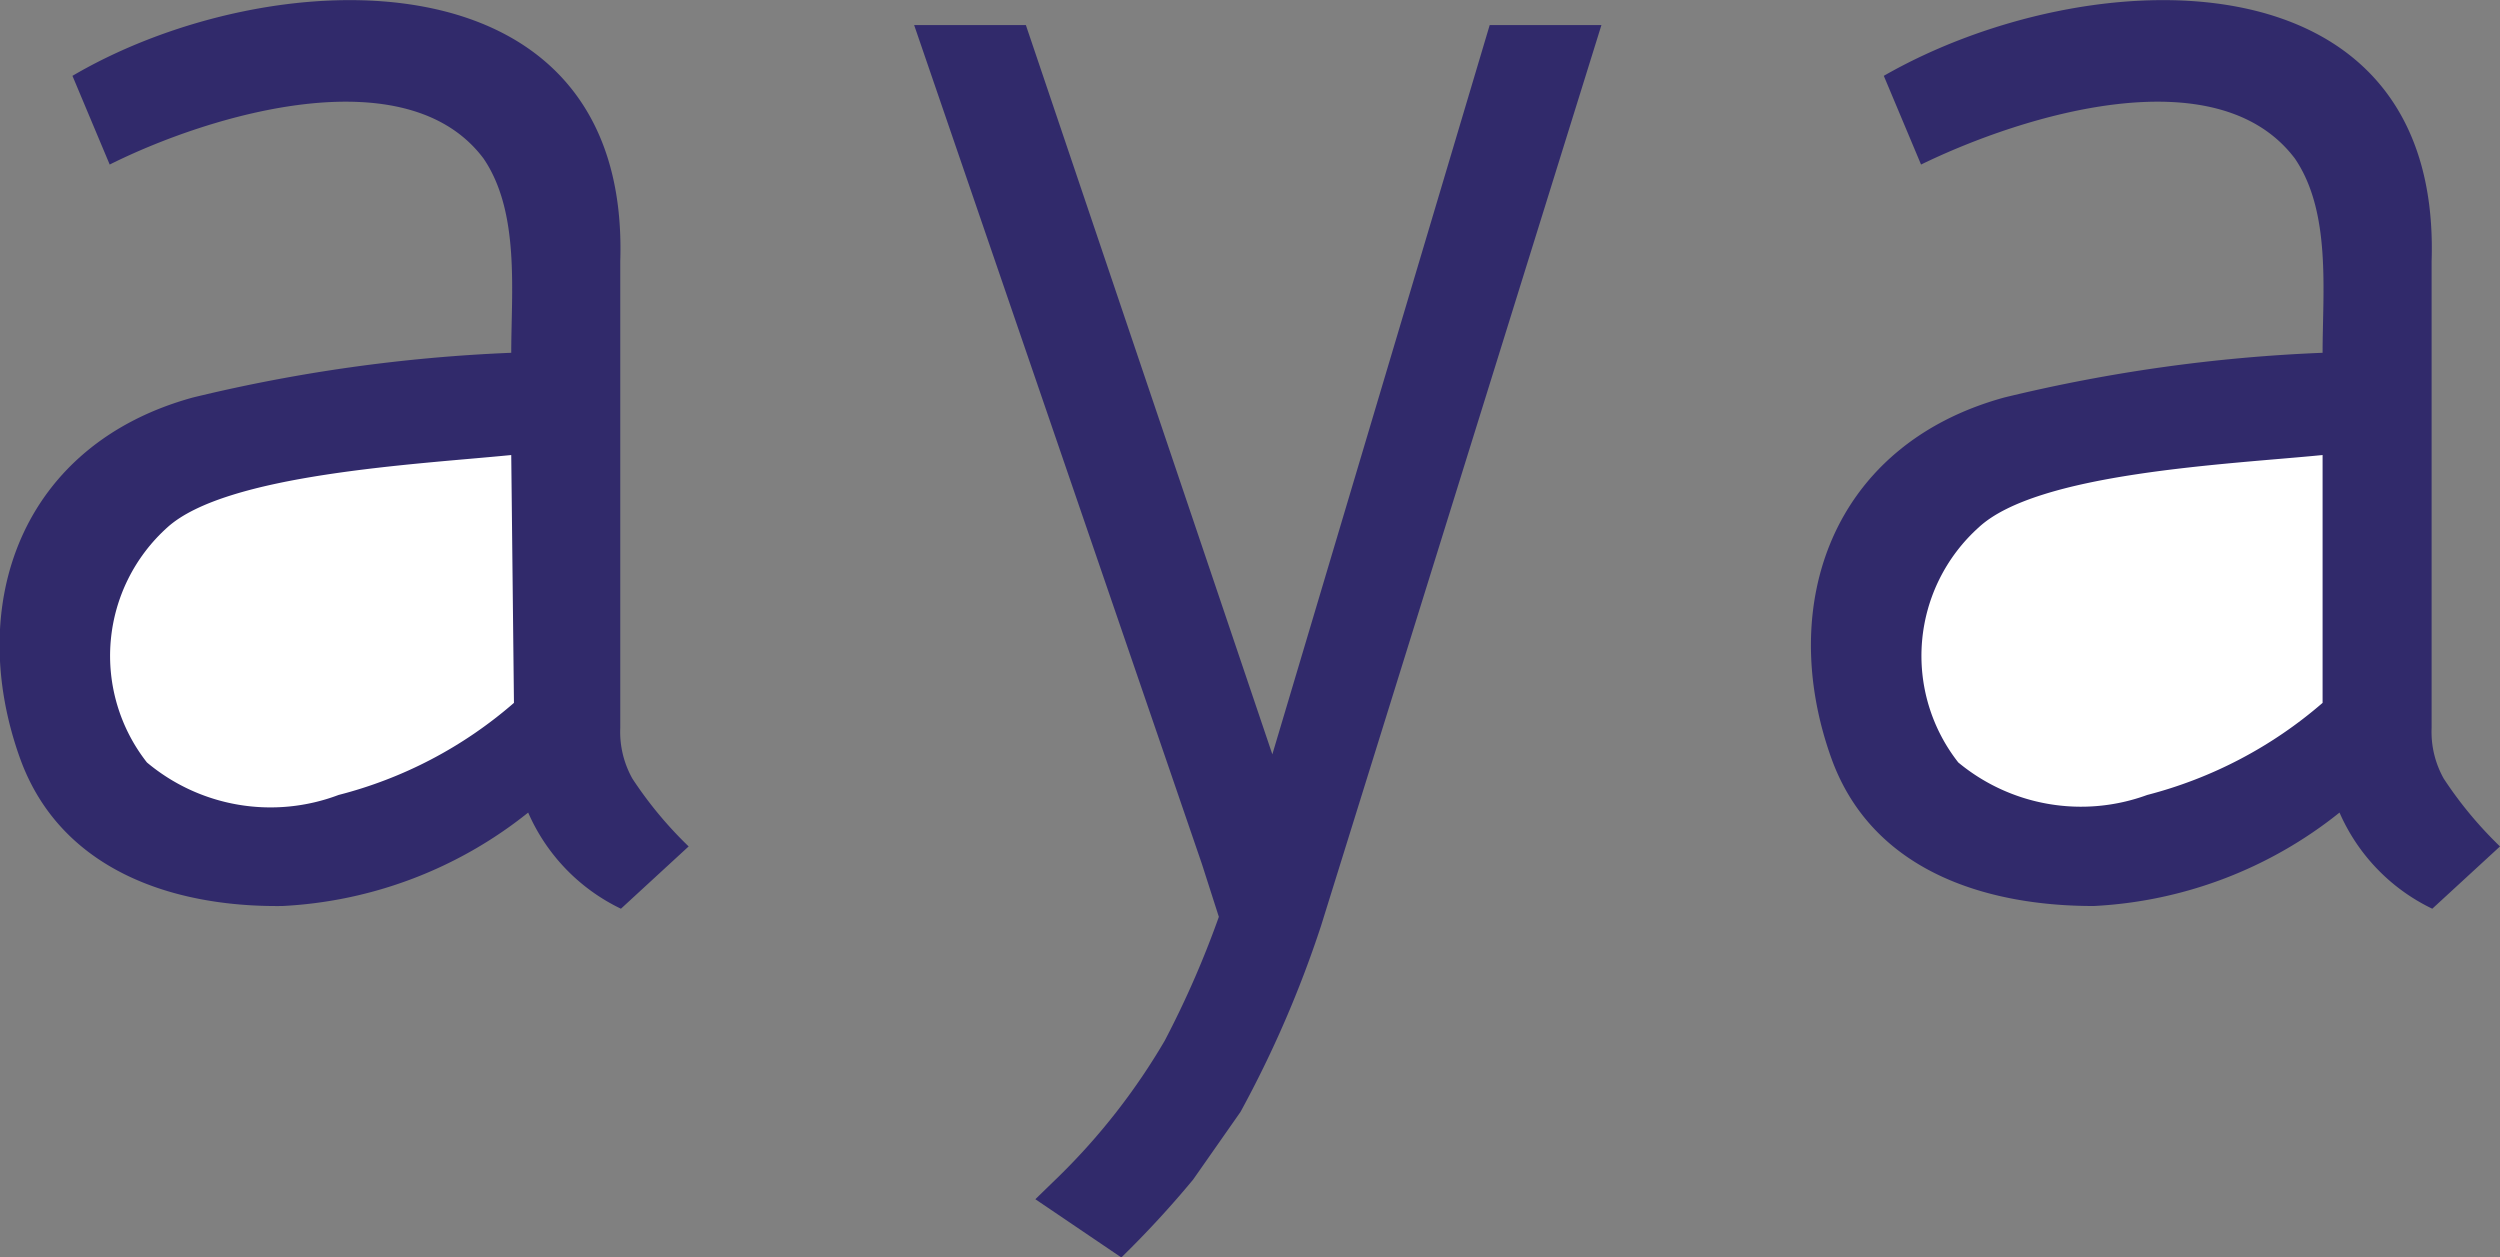
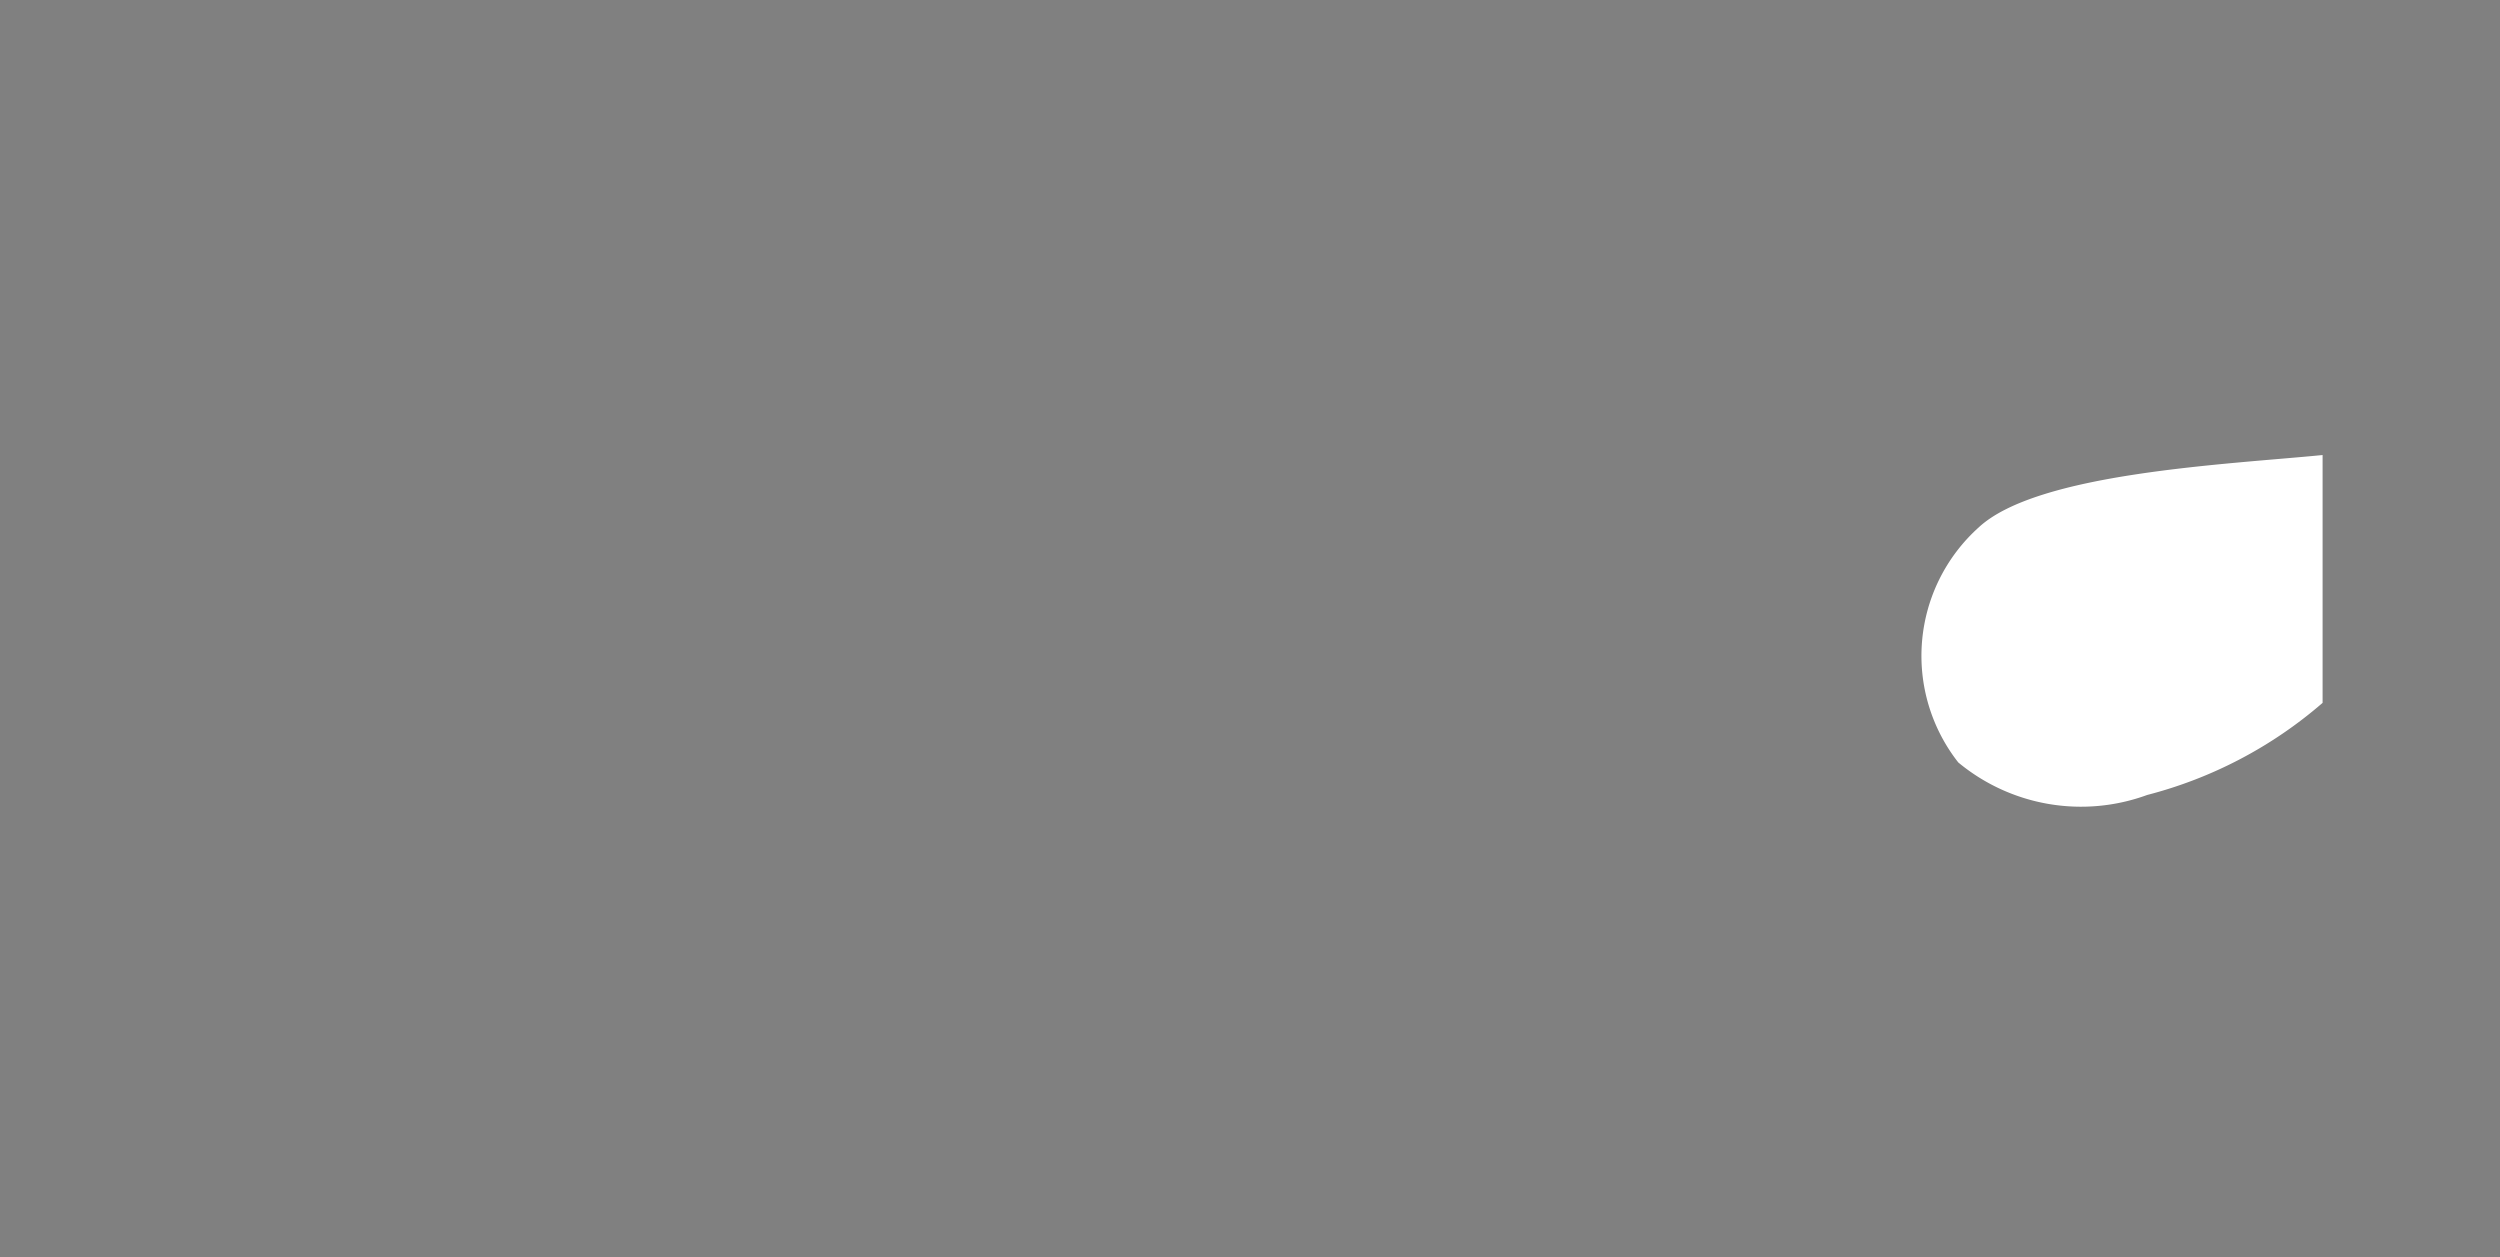
<svg xmlns="http://www.w3.org/2000/svg" viewBox="0 0 36.92 18.57">
  <rect x="0" y="0" width="36.92" height="18.57" fill="#808080" stroke="none" />
  <defs>
    <style>
      .a {
        fill: #312a6b;
      }

      .b {
        fill: #fff;
      }
    </style>
  </defs>
  <g>
-     <path class="a" d="M4.17,13.38C2.52,13.4.89,12.83.3,11.21c-.82-2.27,0-4.64,2.55-5.34a24,24,0,0,1,4.7-.66c0-.9.13-2.08-.41-2.87C6,.82,3.1,1.69,1.62,2.43L1.07,1.12C4-.6,9.31-.79,9.16,3.86v6.89a1.41,1.41,0,0,0,.18.75,5.84,5.84,0,0,0,.83,1l-1,.92A2.83,2.83,0,0,1,7.8,12,6.31,6.31,0,0,1,4.17,13.38Z" />
-     <path class="b" d="M7.55,6.72C6.13,6.86,3.34,7,2.47,7.79a2.55,2.55,0,0,0-.3,3.47A2.84,2.84,0,0,0,5,11.74a6.34,6.34,0,0,0,2.59-1.36Z" />
-     <path class="a" d="M16.56,18.57l-1.27-.86.35-.34a9.56,9.56,0,0,0,1.56-2A14.16,14.16,0,0,0,18,13.54l-.25-.78L13.5.37h1.65l3.64,10.77L22,.37h1.65l-4.14,13.3a16.39,16.39,0,0,1-1.19,2.75l-.7,1A14.76,14.76,0,0,1,16.56,18.57Z" />
-     <path class="a" d="M30.92,13.38c-1.65,0-3.28-.55-3.87-2.17-.82-2.27,0-4.64,2.55-5.34a23.88,23.88,0,0,1,4.7-.66c0-.9.13-2.08-.41-2.87-1.15-1.52-4-.65-5.52.09l-.55-1.31c3-1.72,8.24-1.91,8.09,2.74v6.89a1.41,1.41,0,0,0,.18.75,5.84,5.84,0,0,0,.83,1l-1,.92A2.83,2.83,0,0,1,34.55,12,6.31,6.31,0,0,1,30.92,13.38Z" />
    <path class="b" d="M34.3,6.72c-1.42.14-4.21.26-5.08,1.07a2.55,2.55,0,0,0-.3,3.47,2.84,2.84,0,0,0,2.79.48,6.4,6.4,0,0,0,2.59-1.36Z" />
  </g>
</svg>